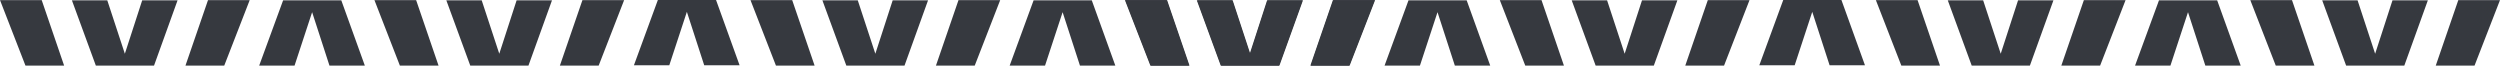
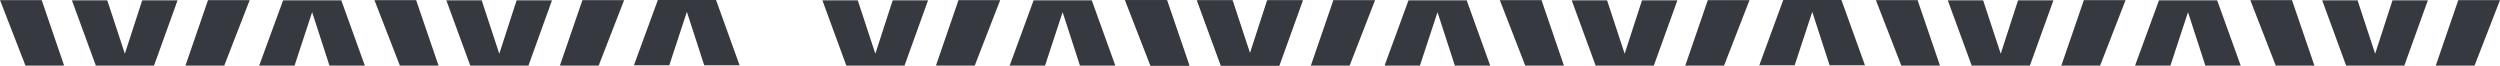
<svg xmlns="http://www.w3.org/2000/svg" width="2667.98" height="69.994">
  <g fill="#36393f">
    <g data-name="Group 54">
      <path data-name="Path 31980" d="m1201 .109 27.167 69.885h41.253L1245.5.109Z" />
      <path data-name="Path 31981" d="m1422.989.109-24.057 69.885h41.388L1467.487.109Z" />
      <path data-name="Path 31982" d="m1352.743.359-18.5 57-18.75-57h-37.748l25.534 69.635h62.1L1390.49.359Z" />
      <path data-name="Path 31983" d="m1600.584.109 27.161 69.885H1669L1645.082.109Z" />
      <path data-name="Path 31984" d="m1822.573.109-24.056 69.885h41.388L1867.071.109Z" />
      <path data-name="Path 31985" d="m1752.327.359-18.5 57-18.749-57h-37.75l25.534 69.636h62.1L1790.075.359Z" />
      <path data-name="Path 31986" d="M1503.135.359 1477.6 69.994h37.748l18.75-57 18.5 57h37.746L1565.235.359Z" />
      <path data-name="Path 31987" d="m1903.059 0-25.533 69.636h37.748l18.751-57 18.5 57h37.746L1965.161 0Z" />
      <path data-name="Path 31988" d="m2001.911.109 27.167 69.884h41.253L2046.411.109Z" />
      <path data-name="Path 31989" d="m2223.9.109-24.056 69.885h41.388L2268.4.109Z" />
      <path data-name="Path 31990" d="m2153.655.359-18.5 57-18.748-57h-37.75l25.532 69.636h62.1L2191.402.359Z" />
      <path data-name="Path 31991" d="m2401.495.109 27.167 69.884h41.253L2445.993.109Z" />
      <path data-name="Path 31992" d="m2623.485.109-24.057 69.885h41.388L2667.982.109Z" />
      <path data-name="Path 31993" d="m2553.237.359-18.5 57-18.75-57h-37.75l25.534 69.636h62.1L2590.985.359Z" />
      <path data-name="Path 31994" d="m2304.045.359-25.53 69.635h37.748l18.75-57 18.5 57h37.748L2366.147.359Z" />
    </g>
    <g data-name="Group 55">
      <path data-name="Path 31980" d="m0 .109 27.167 69.885H68.42L44.5.109Z" />
      <path data-name="Path 31981" d="m221.989.109-24.057 69.885h41.388L266.487.109Z" />
      <path data-name="Path 31982" d="m151.743.359-18.5 57-18.75-57H76.745l25.534 69.635h62.1L189.49.359Z" />
      <path data-name="Path 31983" d="m399.584.109 27.161 69.885H468L444.082.109Z" />
      <path data-name="Path 31984" d="m621.573.109-24.056 69.885h41.388L666.071.109Z" />
      <path data-name="Path 31985" d="m551.327.359-18.5 57-18.749-57h-37.75l25.534 69.636h62.1L589.075.359Z" />
      <path data-name="Path 31986" d="M302.135.359 276.6 69.994h37.748l18.75-57 18.5 57h37.746L364.235.359Z" />
      <path data-name="Path 31987" d="m702.059 0-25.533 69.636h37.748l18.751-57 18.5 57h37.746L764.161 0Z" />
-       <path data-name="Path 31988" d="m800.911.109 27.167 69.884h41.253L845.411.109Z" />
      <path data-name="Path 31989" d="m1022.9.109-24.056 69.885h41.388L1067.4.109Z" />
      <path data-name="Path 31990" d="m952.655.359-18.5 57-18.748-57h-37.75l25.532 69.636h62.1L990.402.359Z" />
      <path data-name="Path 31991" d="m1200.495.109 27.167 69.884h41.253L1244.993.109Z" />
-       <path data-name="Path 31992" d="m1422.485.109-24.057 69.885h41.388L1466.982.109Z" />
      <path data-name="Path 31993" d="m1352.237.359-18.5 57-18.75-57h-37.75l25.534 69.636h62.1L1389.985.359Z" />
      <path data-name="Path 31994" d="m1103.045.359-25.53 69.635h37.748l18.75-57 18.5 57h37.748L1165.147.359Z" />
    </g>
  </g>
</svg>